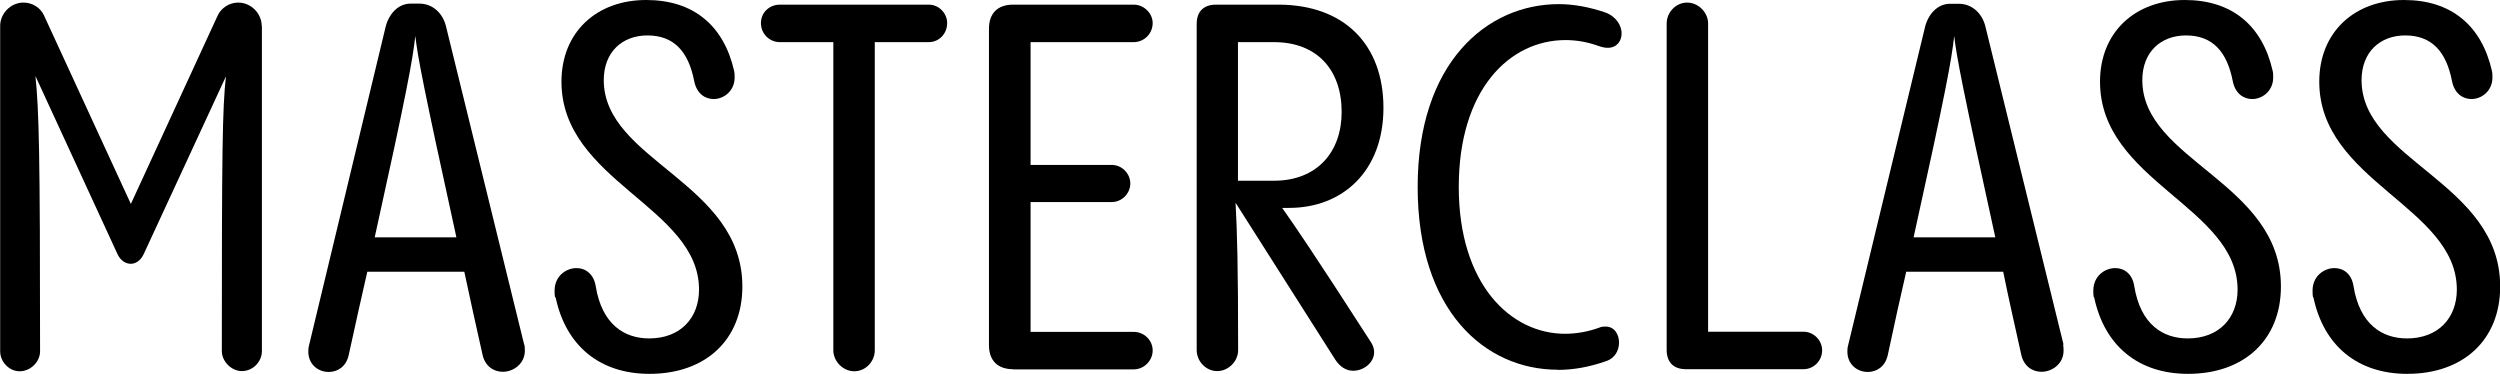
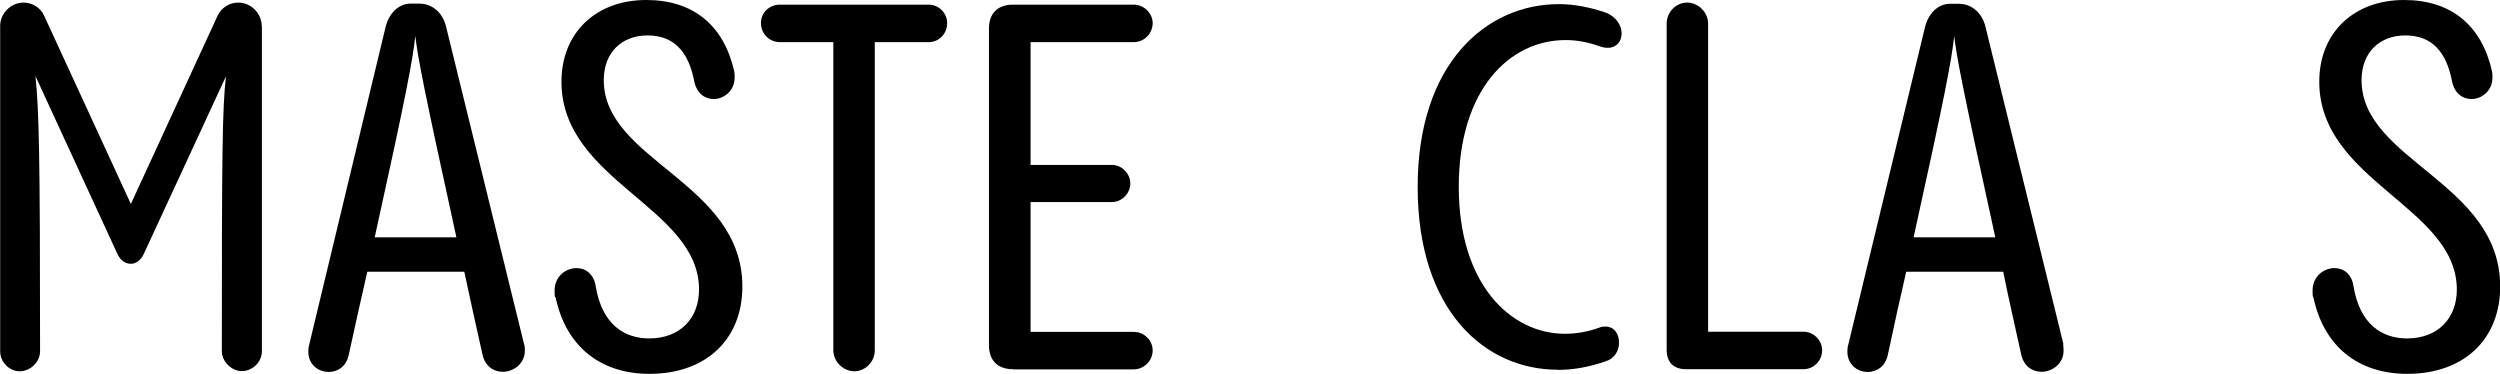
<svg xmlns="http://www.w3.org/2000/svg" id="Layer_2" width="145.38" height="21.74" viewBox="0 0 145.38 21.74">
  <g id="Layer_1-2">
    <path d="M15.23,1.52v18.9c0,.63-.54,1.16-1.16,1.16s-1.17-.57-1.17-1.16c0-11.65.03-14.12.24-15.98l-4.78,10.33c-.18.39-.48.57-.75.57-.3,0-.6-.18-.78-.57L2.06,4.42c.21,2,.27,4.51.27,16.01,0,.6-.54,1.16-1.19,1.16-.6,0-1.13-.54-1.13-1.16V1.52C0,.81.6.15,1.37.15c.51,0,.99.3,1.19.75l5.05,10.96L12.66.9c.21-.45.69-.75,1.19-.75.75,0,1.37.63,1.37,1.37Z" style="fill:#000; stroke-width:0px;" />
    <path d="M30.49,20.04c.03.12.03.24.03.36,0,.75-.66,1.22-1.28,1.22-.54,0-1.05-.33-1.19-1.04-.39-1.76-.75-3.34-1.05-4.78h-5.64c-.33,1.43-.69,3.05-1.08,4.84-.15.69-.66.99-1.16.99-.66,0-1.19-.48-1.19-1.17,0-.09,0-.21.03-.33L22.42,1.58c.18-.75.72-1.37,1.46-1.37h.51c.78,0,1.37.57,1.55,1.34l4.54,18.48ZM26.54,13.8c-1.94-8.84-2.24-10.45-2.39-11.71-.15,1.4-.51,3.34-2.36,11.71h4.75Z" style="fill:#000; stroke-width:0px;" />
    <path d="M32.28,17.29c-.03-.12-.03-.27-.03-.39,0-.84.66-1.31,1.28-1.31.51,0,.99.33,1.11,1.04.36,2.24,1.67,3.05,3.11,3.05,1.82,0,2.9-1.19,2.9-2.84,0-4.81-8-6.3-8-12.09,0-2.87,2.03-4.75,4.93-4.75,2.75,0,4.51,1.49,5.11,4.12.03.12.03.27.03.39,0,.78-.63,1.25-1.22,1.25-.51,0-.99-.33-1.13-1.04-.33-1.7-1.16-2.66-2.72-2.66-1.46,0-2.54.96-2.54,2.6,0,4.69,8.06,5.94,8.06,12,0,3.11-2.15,5.08-5.4,5.08-2.9,0-4.87-1.64-5.46-4.45Z" style="fill:#000; stroke-width:0px;" />
    <path d="M48.46,20.37V2.45h-3.11c-.6,0-1.1-.48-1.1-1.11s.51-1.07,1.1-1.07h8.66c.6,0,1.07.51,1.07,1.07,0,.63-.48,1.11-1.07,1.11h-3.14v17.92c0,.66-.54,1.22-1.19,1.22s-1.22-.57-1.22-1.22Z" style="fill:#000; stroke-width:0px;" />
    <path d="M58.91,21.47c-.9,0-1.4-.51-1.4-1.4V1.67c0-.9.51-1.4,1.4-1.4h7.02c.6,0,1.1.51,1.1,1.07,0,.63-.51,1.11-1.1,1.11h-6v7.14h4.72c.6,0,1.08.51,1.08,1.08s-.48,1.08-1.08,1.08h-4.72v7.55h6c.6,0,1.1.48,1.1,1.08s-.51,1.1-1.1,1.1h-7.02Z" style="fill:#000; stroke-width:0px;" />
-     <path d="M74.56,12.09c.6.84,1.91,2.75,5.17,7.82.12.18.18.39.18.57,0,.6-.6,1.08-1.22,1.08-.42,0-.78-.24-1.05-.66l-5.79-9.11c.09,1.61.15,3.67.15,8.57,0,.66-.57,1.22-1.22,1.22s-1.19-.57-1.19-1.22V1.4c0-.72.39-1.13,1.13-1.13h3.61c3.85,0,6.12,2.33,6.12,6s-2.36,5.82-5.49,5.82h-.39ZM71.99,2.45v8.06h2.09c2.51,0,3.94-1.67,3.94-4,0-2.45-1.43-4.06-3.94-4.06h-2.09Z" style="fill:#000; stroke-width:0px;" />
    <path d="M90.59,21.5c-4.24,0-8.15-3.43-8.15-10.63S86.44.24,90.65.24c.9,0,1.79.18,2.69.48.66.24.96.78.96,1.22s-.27.84-.81.84c-.15,0-.3-.03-.48-.09-.66-.24-1.31-.36-1.97-.36-3.25,0-6.21,2.87-6.21,8.54s3.02,8.54,6.18,8.54c.66,0,1.34-.12,2-.36.12-.06.27-.06.36-.06.51,0,.78.45.78.93,0,.42-.21.9-.75,1.08-.93.33-1.88.51-2.81.51Z" style="fill:#000; stroke-width:0px;" />
    <path d="M98.05,21.47c-.75,0-1.13-.42-1.13-1.13V1.37c0-.66.54-1.22,1.19-1.22s1.22.57,1.22,1.22v17.92h5.55c.57,0,1.08.48,1.08,1.08,0,.63-.51,1.1-1.08,1.1h-6.84Z" style="fill:#000; stroke-width:0px;" />
    <path d="M119.97,20.04c.03.12.03.24.03.36,0,.75-.66,1.22-1.28,1.22-.54,0-1.05-.33-1.19-1.04-.39-1.76-.75-3.34-1.04-4.78h-5.64c-.33,1.43-.69,3.05-1.07,4.84-.15.69-.66.99-1.16.99-.66,0-1.19-.48-1.19-1.17,0-.09,0-.21.03-.33l4.48-18.54c.18-.75.72-1.37,1.46-1.37h.51c.78,0,1.37.57,1.55,1.34l4.54,18.48ZM116.03,13.8c-1.94-8.84-2.24-10.45-2.39-11.71-.15,1.4-.51,3.34-2.36,11.71h4.75Z" style="fill:#000; stroke-width:0px;" />
-     <path d="M121.76,17.29c-.03-.12-.03-.27-.03-.39,0-.84.66-1.31,1.28-1.31.51,0,.99.33,1.1,1.04.36,2.24,1.67,3.05,3.11,3.05,1.82,0,2.9-1.19,2.9-2.84,0-4.81-8-6.3-8-12.09,0-2.87,2.03-4.75,4.93-4.75,2.75,0,4.51,1.49,5.11,4.12.03.12.03.27.03.39,0,.78-.63,1.25-1.22,1.25-.51,0-.99-.33-1.13-1.04-.33-1.7-1.16-2.66-2.72-2.66-1.46,0-2.54.96-2.54,2.6,0,4.69,8.06,5.94,8.06,12,0,3.11-2.15,5.08-5.4,5.08-2.9,0-4.87-1.64-5.46-4.45Z" style="fill:#000; stroke-width:0px;" />
    <path d="M134.51,17.29c-.03-.12-.03-.27-.03-.39,0-.84.66-1.31,1.28-1.31.51,0,.99.33,1.1,1.04.36,2.24,1.67,3.05,3.11,3.05,1.82,0,2.9-1.19,2.9-2.84,0-4.81-8-6.3-8-12.09,0-2.87,2.03-4.75,4.93-4.75,2.75,0,4.51,1.49,5.11,4.12.03.12.03.27.03.39,0,.78-.63,1.25-1.22,1.25-.51,0-.99-.33-1.13-1.04-.33-1.7-1.16-2.66-2.72-2.66-1.46,0-2.54.96-2.54,2.6,0,4.69,8.06,5.94,8.06,12,0,3.11-2.15,5.08-5.4,5.08-2.9,0-4.87-1.64-5.46-4.45Z" style="fill:#000; stroke-width:0px;" />
  </g>
</svg>